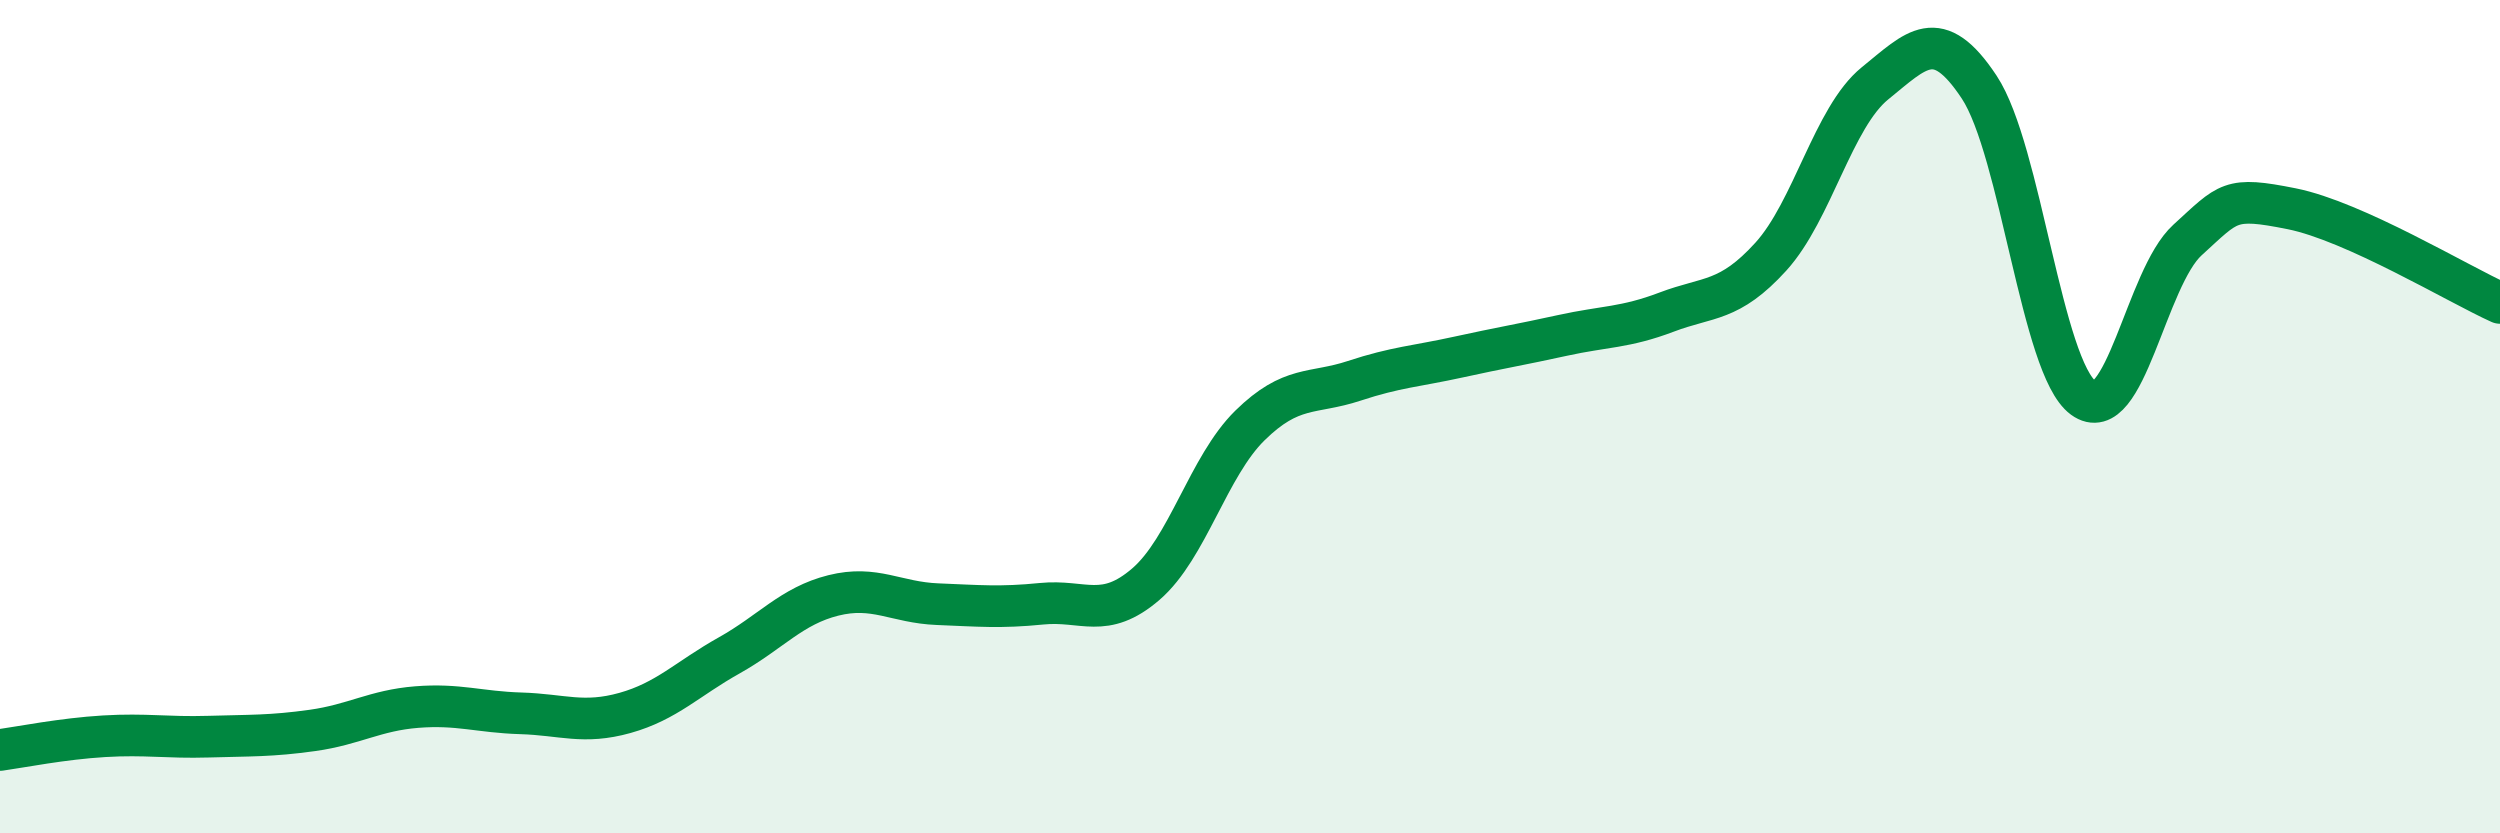
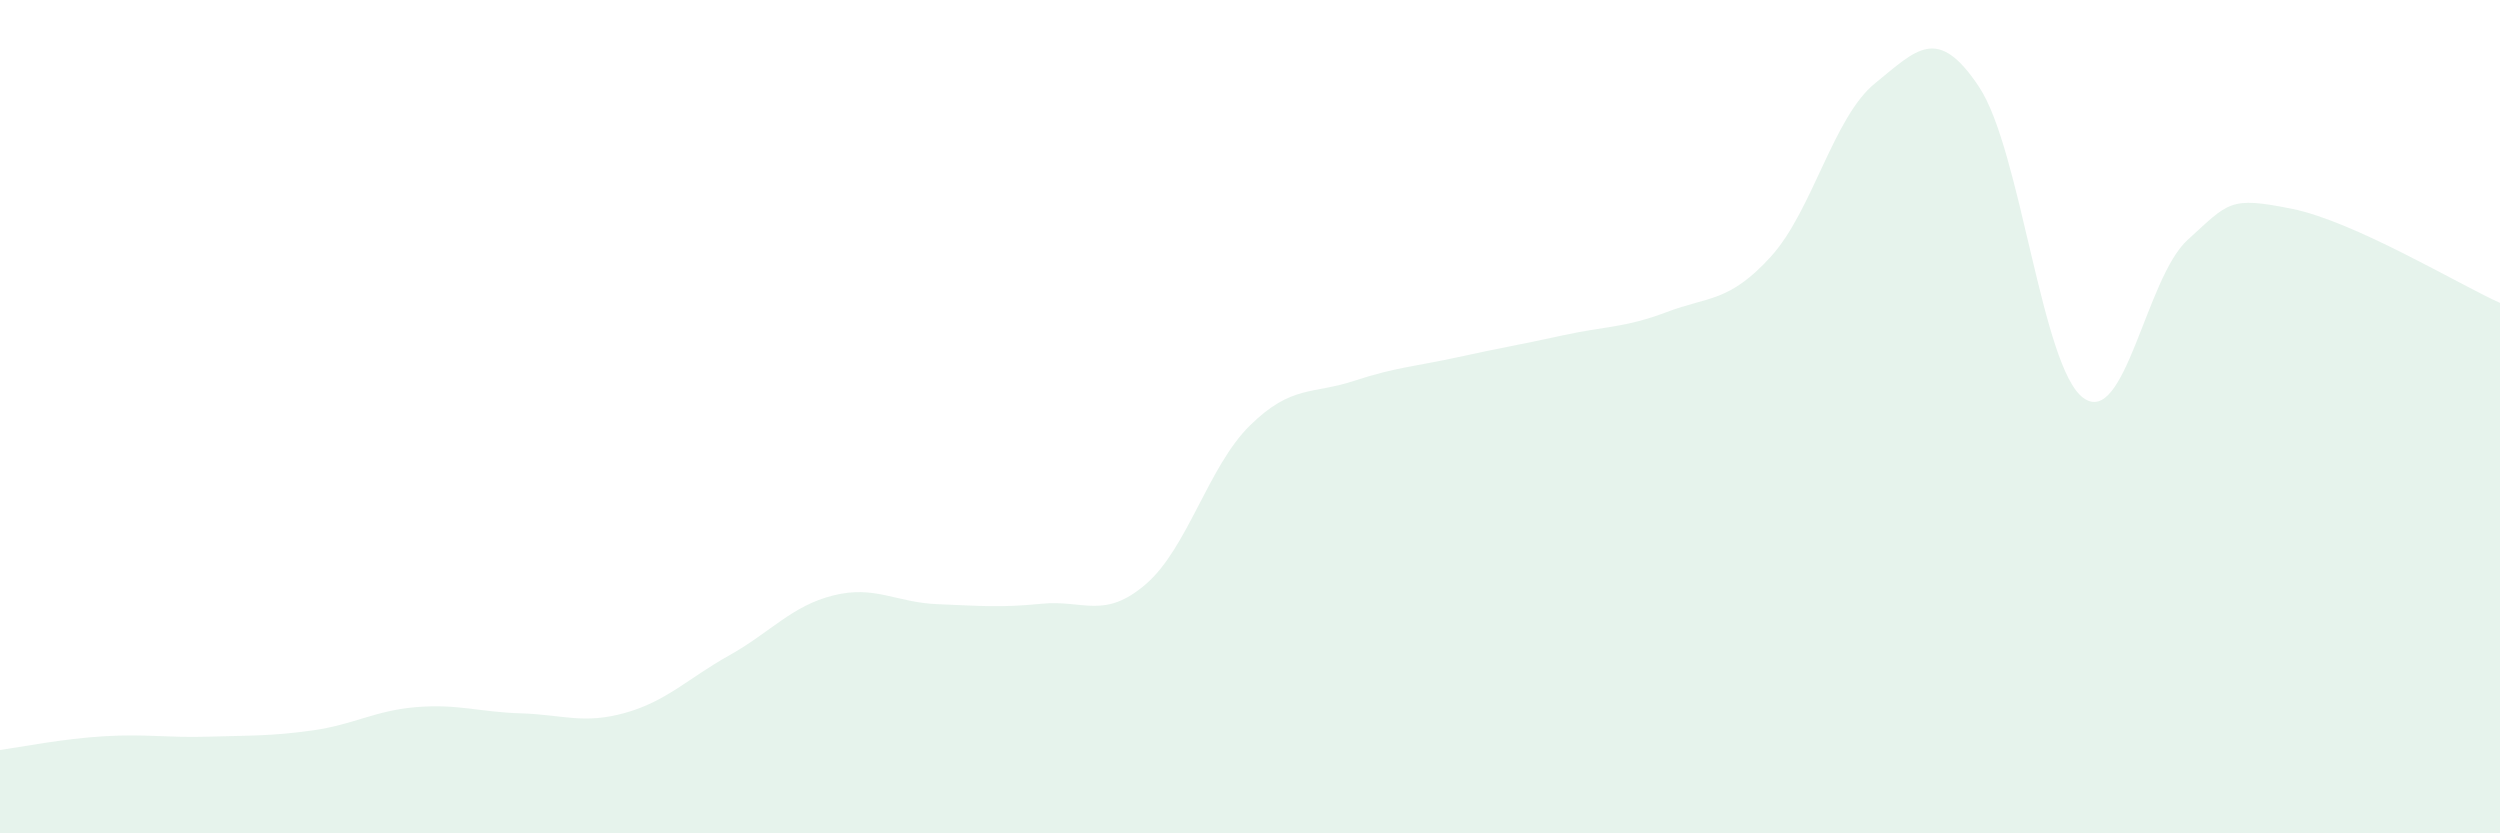
<svg xmlns="http://www.w3.org/2000/svg" width="60" height="20" viewBox="0 0 60 20">
  <path d="M 0,18 C 0.5,17.93 1.5,17.73 2.5,17.67 C 3.5,17.61 4,17.71 5,17.68 C 6,17.65 6.5,17.67 7.5,17.53 C 8.5,17.39 9,17.05 10,16.97 C 11,16.89 11.5,17.09 12.5,17.12 C 13.5,17.15 14,17.39 15,17.11 C 16,16.83 16.5,16.29 17.5,15.73 C 18.5,15.17 19,14.54 20,14.29 C 21,14.04 21.5,14.46 22.5,14.5 C 23.5,14.54 24,14.59 25,14.49 C 26,14.39 26.5,14.88 27.5,14.02 C 28.5,13.16 29,11.19 30,10.21 C 31,9.23 31.5,9.47 32.5,9.14 C 33.5,8.81 34,8.79 35,8.57 C 36,8.35 36.5,8.27 37.5,8.05 C 38.5,7.83 39,7.87 40,7.49 C 41,7.11 41.5,7.26 42.5,6.16 C 43.5,5.06 44,2.81 45,2 C 46,1.19 46.5,0.58 47.5,2.09 C 48.5,3.6 49,8.82 50,9.55 C 51,10.28 51.5,6.67 52.5,5.76 C 53.5,4.85 53.5,4.71 55,5.01 C 56.5,5.31 59,6.82 60,7.27L60 20L0 20Z" fill="#008740" opacity="0.1" stroke-linecap="round" stroke-linejoin="round" />
-   <path d="M 0,18 C 0.5,17.93 1.5,17.73 2.5,17.67 C 3.5,17.61 4,17.71 5,17.68 C 6,17.65 6.5,17.67 7.5,17.53 C 8.5,17.39 9,17.05 10,16.97 C 11,16.89 11.5,17.09 12.5,17.12 C 13.5,17.15 14,17.39 15,17.11 C 16,16.83 16.5,16.29 17.5,15.73 C 18.5,15.17 19,14.54 20,14.29 C 21,14.04 21.5,14.46 22.5,14.5 C 23.5,14.54 24,14.59 25,14.49 C 26,14.39 26.5,14.88 27.5,14.02 C 28.5,13.16 29,11.19 30,10.21 C 31,9.23 31.5,9.47 32.5,9.14 C 33.5,8.81 34,8.79 35,8.57 C 36,8.35 36.5,8.27 37.5,8.05 C 38.5,7.83 39,7.87 40,7.49 C 41,7.11 41.5,7.26 42.5,6.16 C 43.5,5.06 44,2.81 45,2 C 46,1.19 46.5,0.58 47.5,2.09 C 48.5,3.6 49,8.82 50,9.55 C 51,10.28 51.5,6.67 52.5,5.76 C 53.5,4.85 53.5,4.71 55,5.01 C 56.5,5.31 59,6.82 60,7.27" stroke="#008740" stroke-width="1" fill="none" stroke-linecap="round" stroke-linejoin="round" />
</svg>